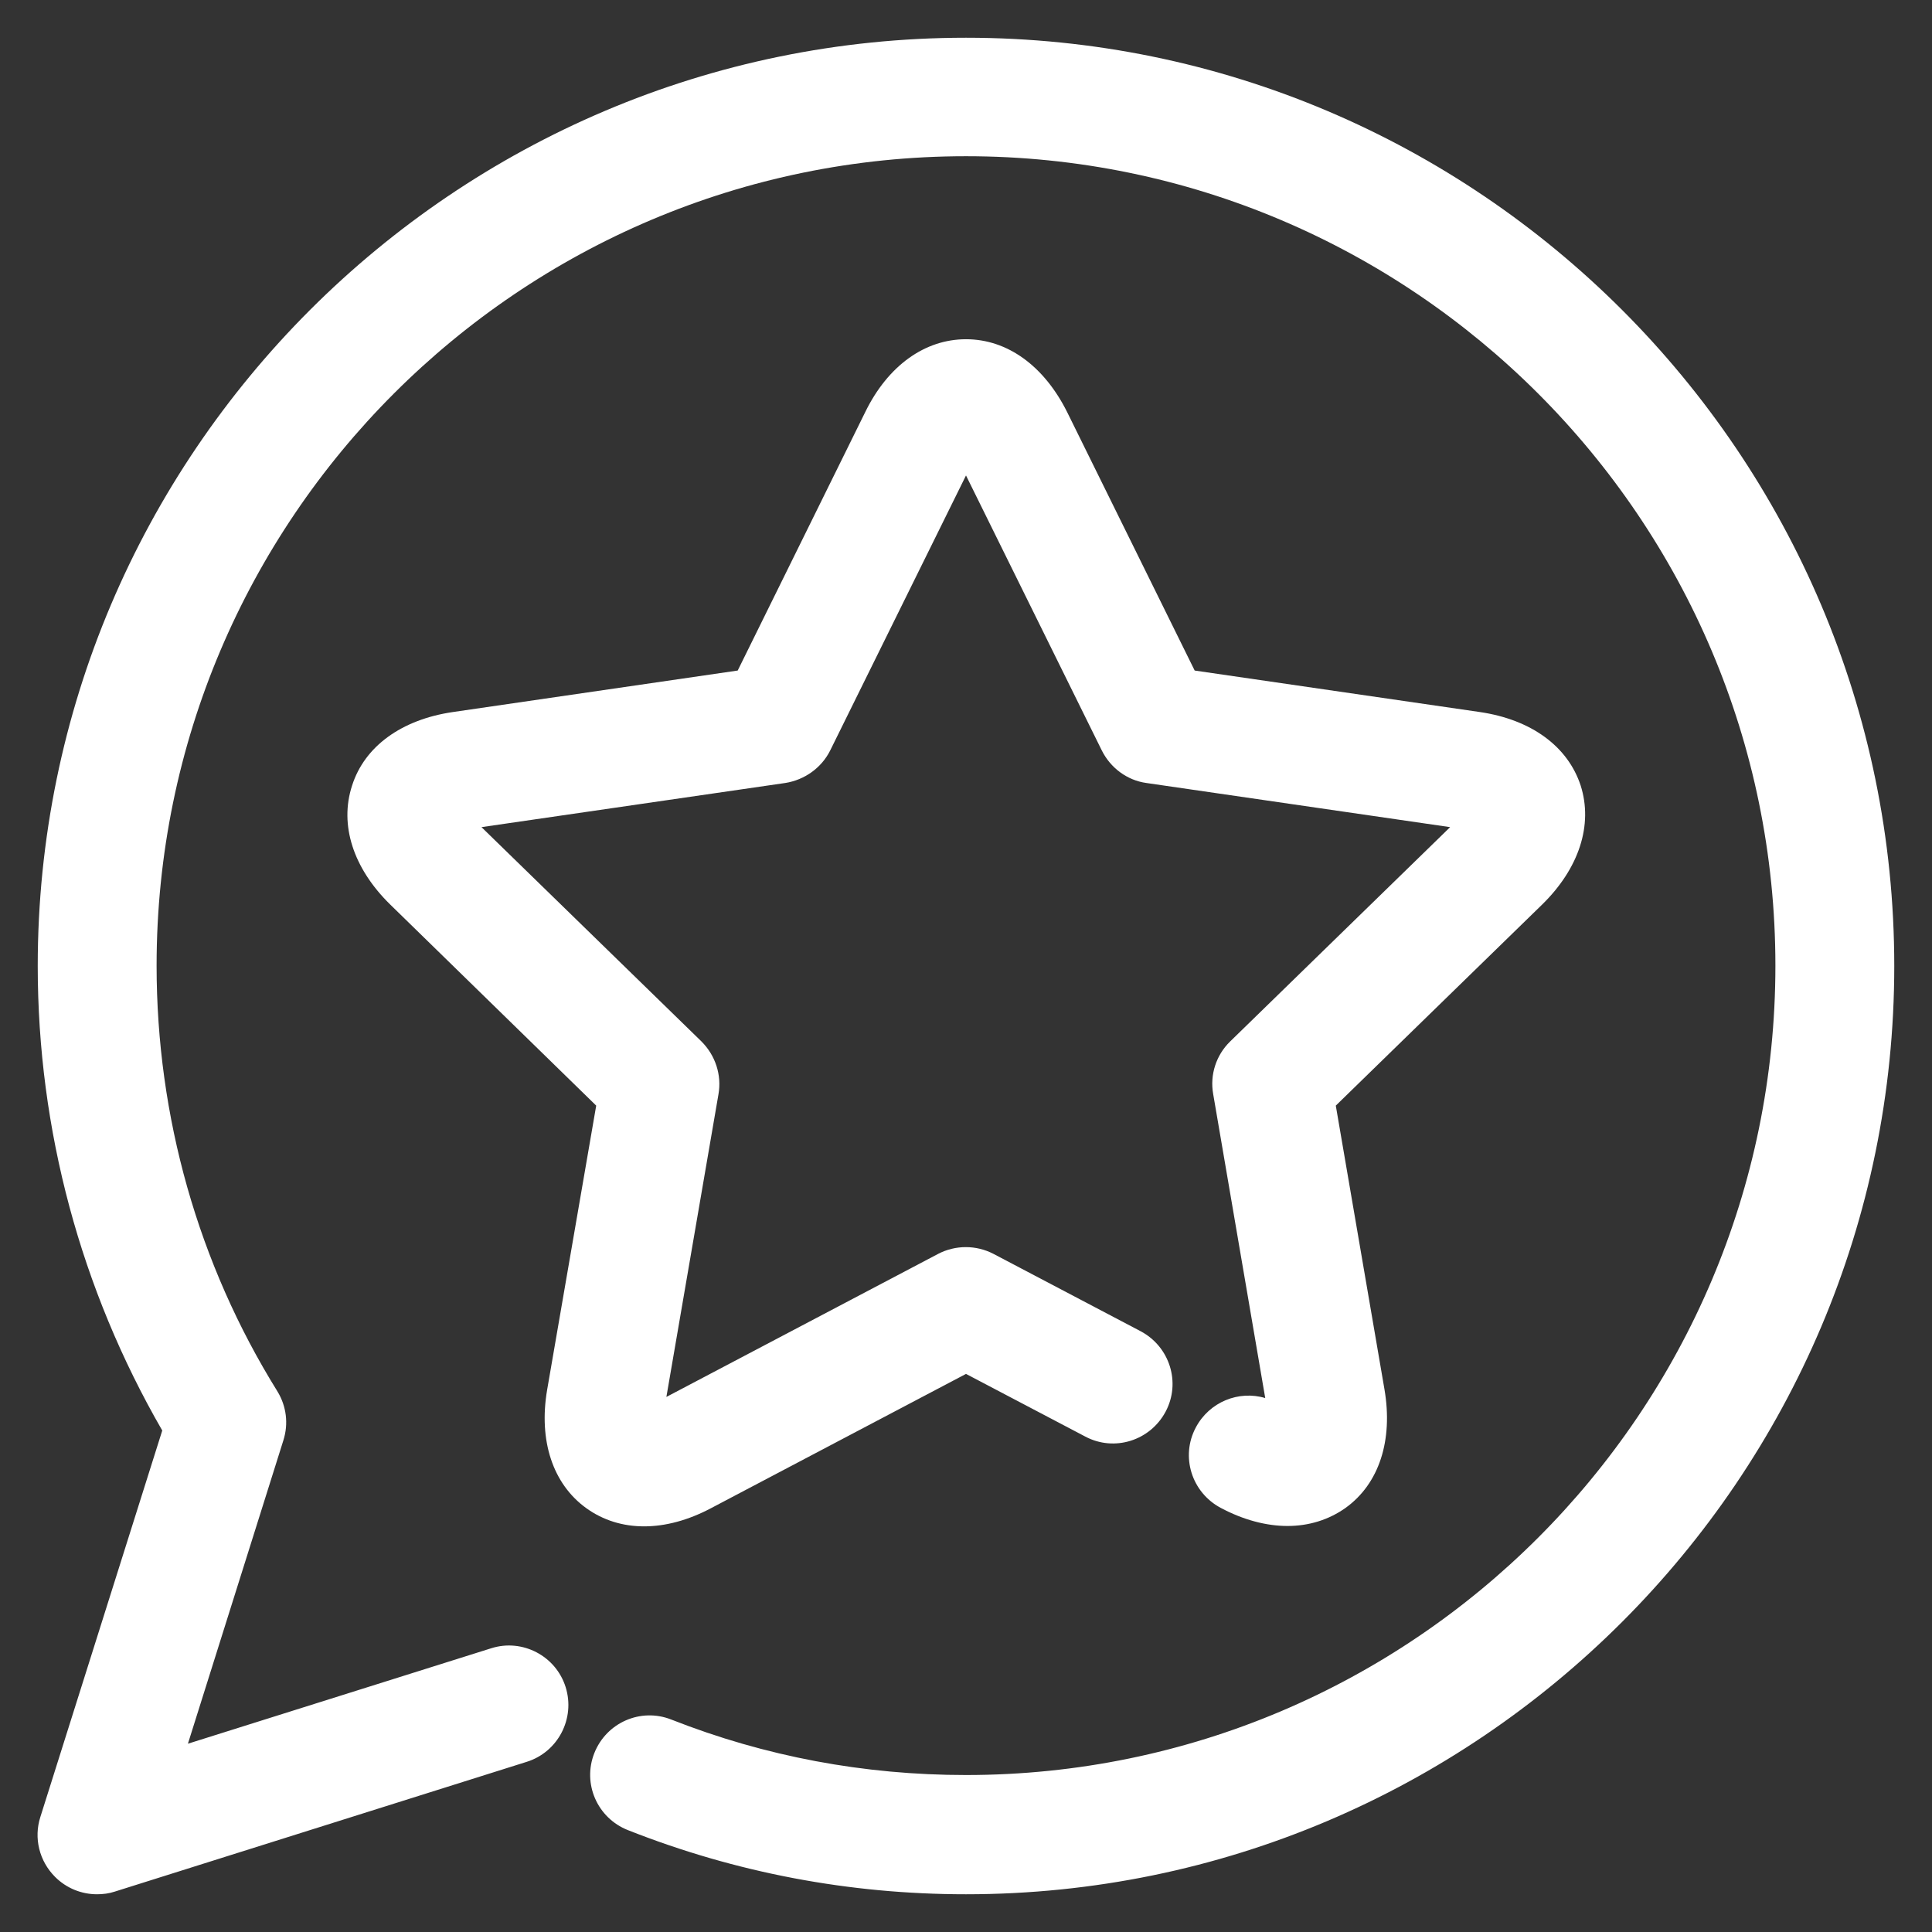
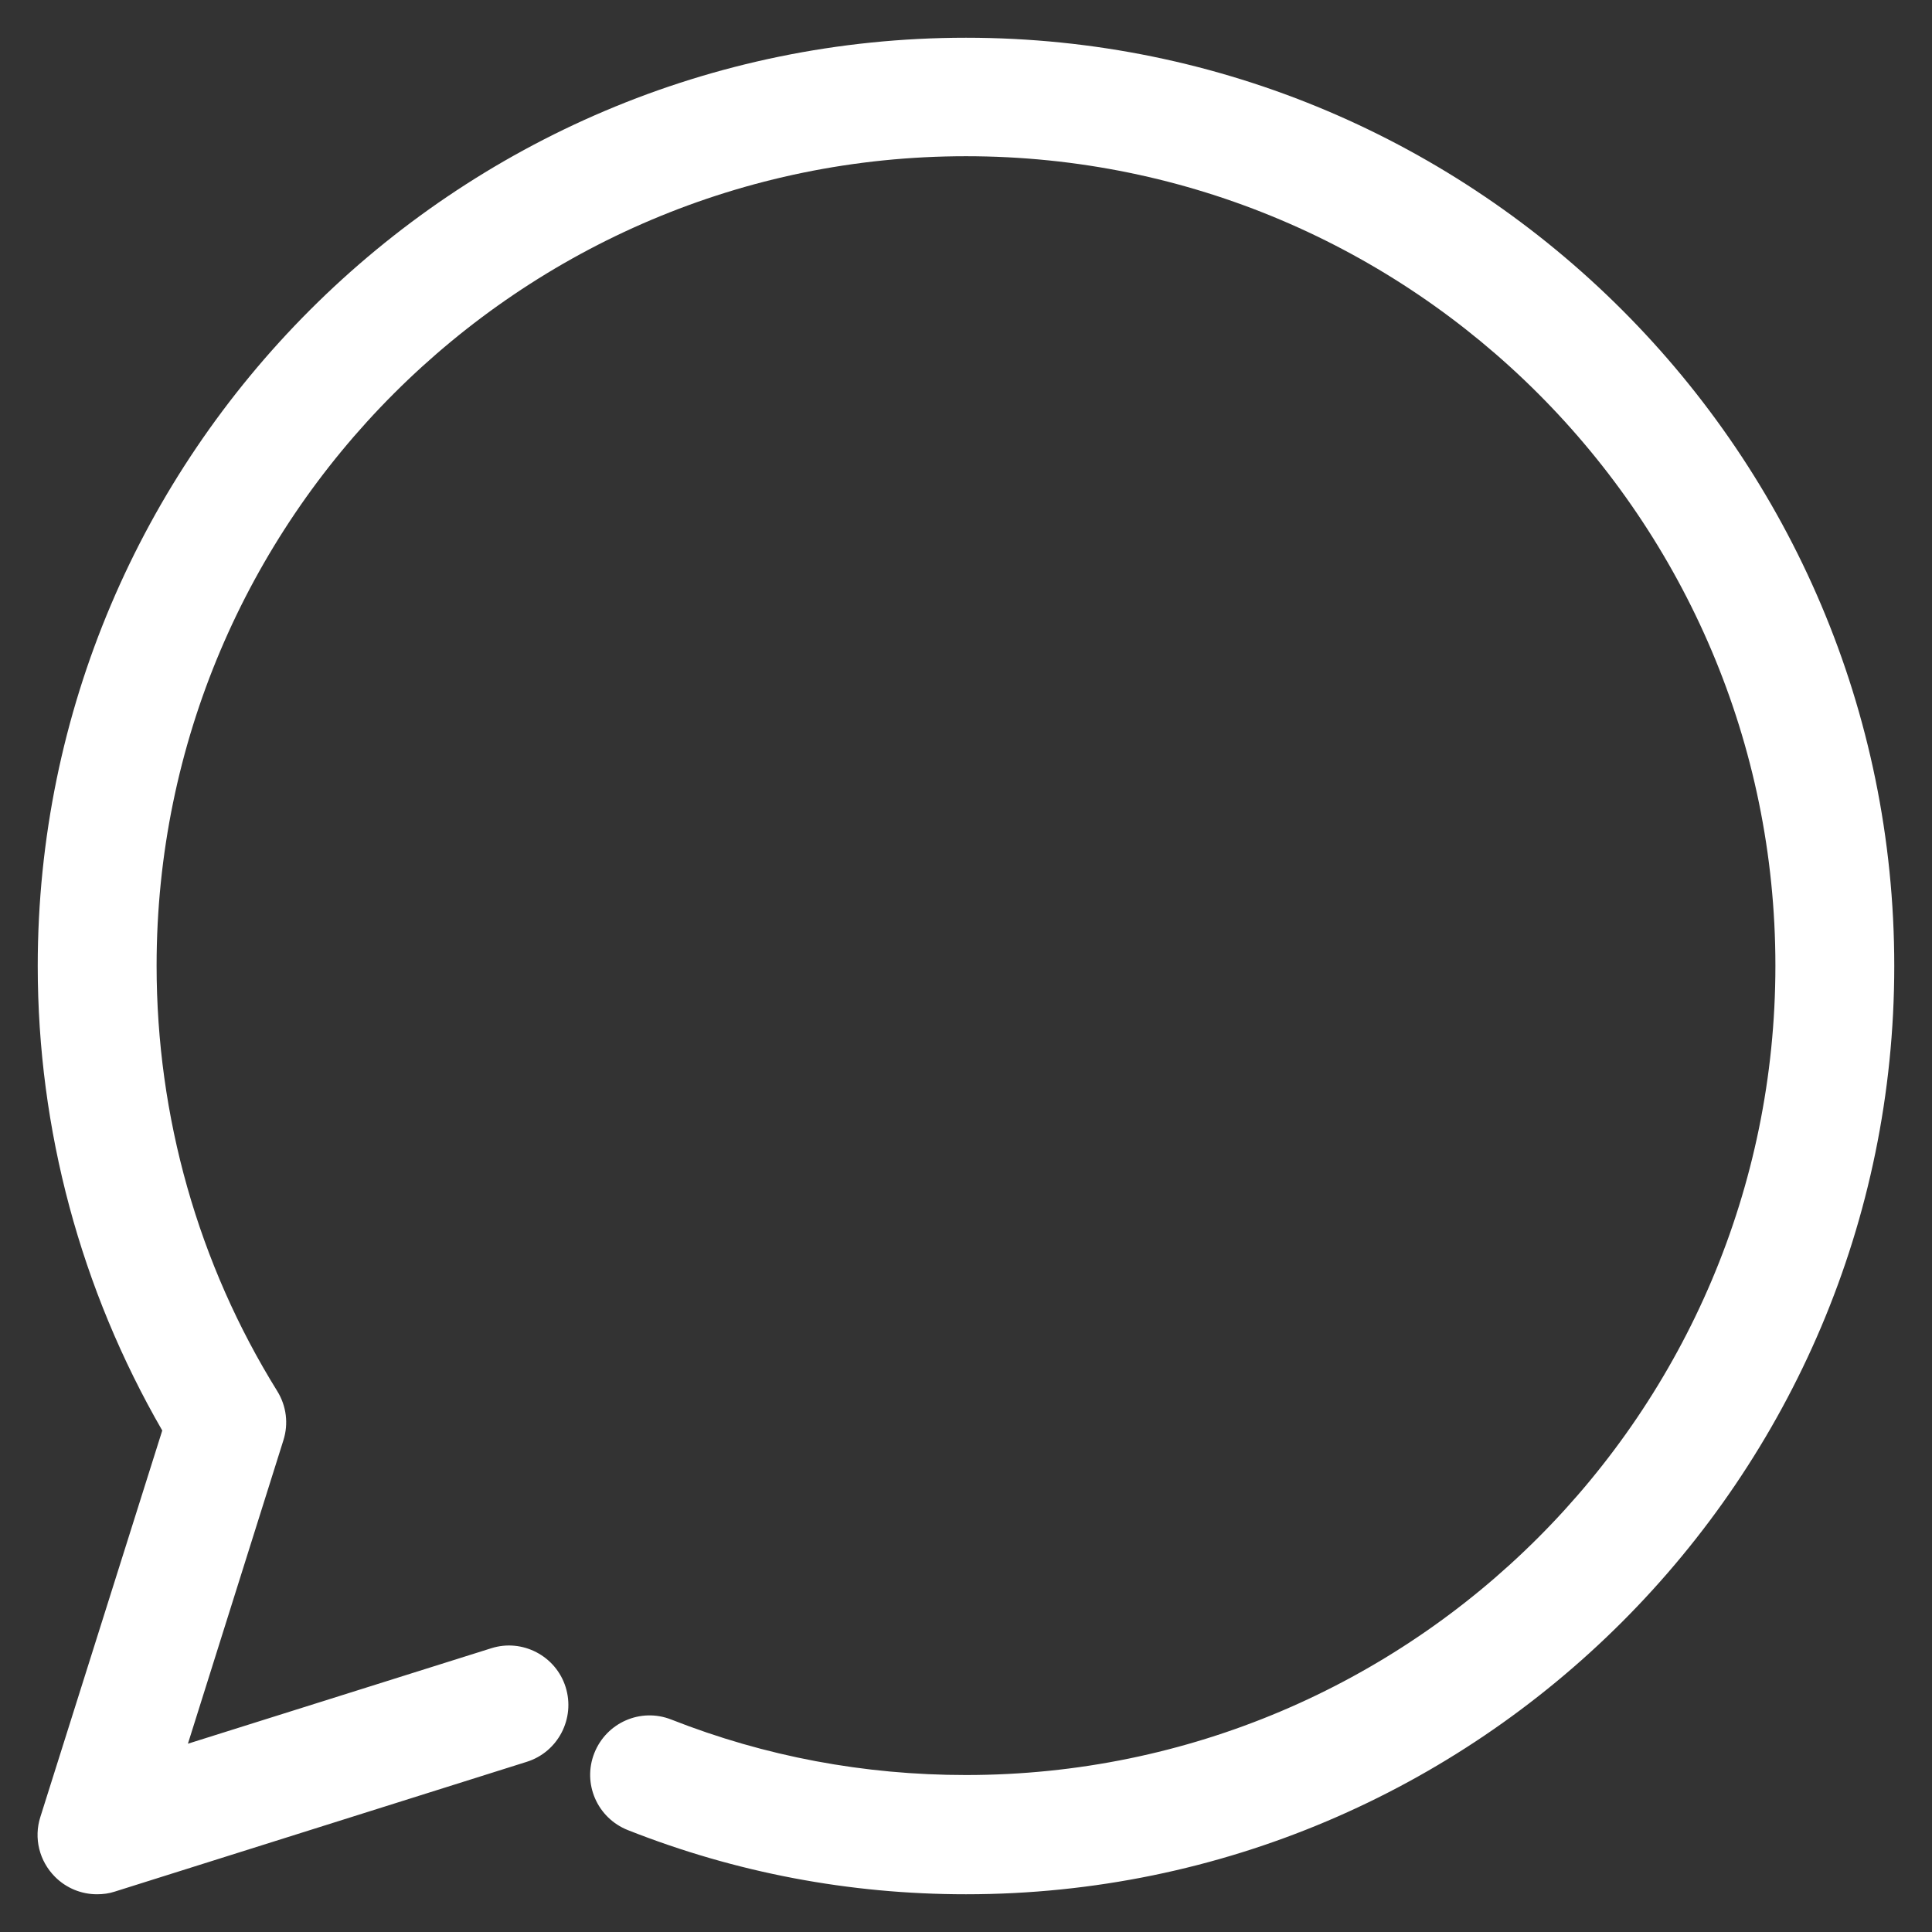
<svg xmlns="http://www.w3.org/2000/svg" version="1.1" id="Capa_1" x="0px" y="0px" viewBox="0 0 512 512" style="enable-background:new 0 0 512 512;" xml:space="preserve">
  <rect x="0" y="0" width="512" height="512" fill="#333333" stroke="none" />
  <style type="text/css">
	.st0{fill:#FFFFFF;}
</style>
  <g>
    <g>
      <g>
        <path class="st0" d="M256,10C120.4,10,10,120.4,10,256c0,43.4,11.4,85.7,33,123.1L10.7,481.5c-1.8,5.6-0.3,11.7,3.9,15.9     c3,3,7,4.6,11.1,4.6c1.6,0,3.2-0.2,4.7-0.7l109.2-34.4c8.3-2.6,12.9-11.5,10.3-19.8c-2.6-8.3-11.5-12.9-19.7-10.3l-80.4,25.3     l25.3-80.4c1.4-4.4,0.8-9.1-1.6-13c-21-33.8-32-72.8-32-112.8c0-118.3,96.2-214.5,214.5-214.5c118.3,0,214.5,96.2,214.5,214.5     c0,118.3-96.2,214.5-214.5,214.5c-27,0-53.2-4.9-78.1-14.7c-8.1-3.2-17.2,0.8-20.4,8.9c-3.2,8.1,0.8,17.2,8.9,20.4     C195,496.3,225.1,502,256,502c135.6,0,246-110.4,246-246S391.7,10,256,10z" />
-         <path class="st0" d="M188.4,399.7l67.6-35.6l31.6,16.6c7.7,4.1,17.2,1.1,21.3-6.6c4.1-7.7,1.1-17.2-6.6-21.3l-39-20.5     c-4.6-2.4-10.1-2.4-14.7,0l-72,37.9l13.8-80.2c0.9-5.1-0.8-10.3-4.5-14l-58.3-56.8l80.5-11.7c5.1-0.8,9.6-4,11.9-8.6l36-72.9     l36,72.9c2.3,4.6,6.7,7.9,11.8,8.6l80.5,11.7l-58.3,56.8c-3.7,3.6-5.4,8.8-4.5,13.9l13.8,80.6c-7-2.1-14.8,1-18.4,7.8     c-4.1,7.7-1.1,17.2,6.6,21.3c6,3.2,12.1,4.8,17.7,4.8c5.6,0,10.9-1.6,15.4-4.8c8.9-6.4,12.6-17.9,10.3-31.4L354,293l54.7-53.3     c9.8-9.6,13.5-21.1,10.2-31.5c-3.4-10.4-13.1-17.5-26.7-19.5l-75.6-11l-33.8-68.5C276.7,97,267,89.9,256,89.9c0,0,0,0,0,0     c-10.9,0-20.7,7-26.7,19.3l-33.8,68.5l-75.5,11c-13.6,2-23.4,9.1-26.7,19.5c-3.4,10.4,0.3,21.9,10.1,31.5L158,293l-13,75.3     c-2.3,13.5,1.5,25,10.4,31.4C164.3,406.1,176.3,406.1,188.4,399.7z" />
      </g>
    </g>
  </g>
</svg>